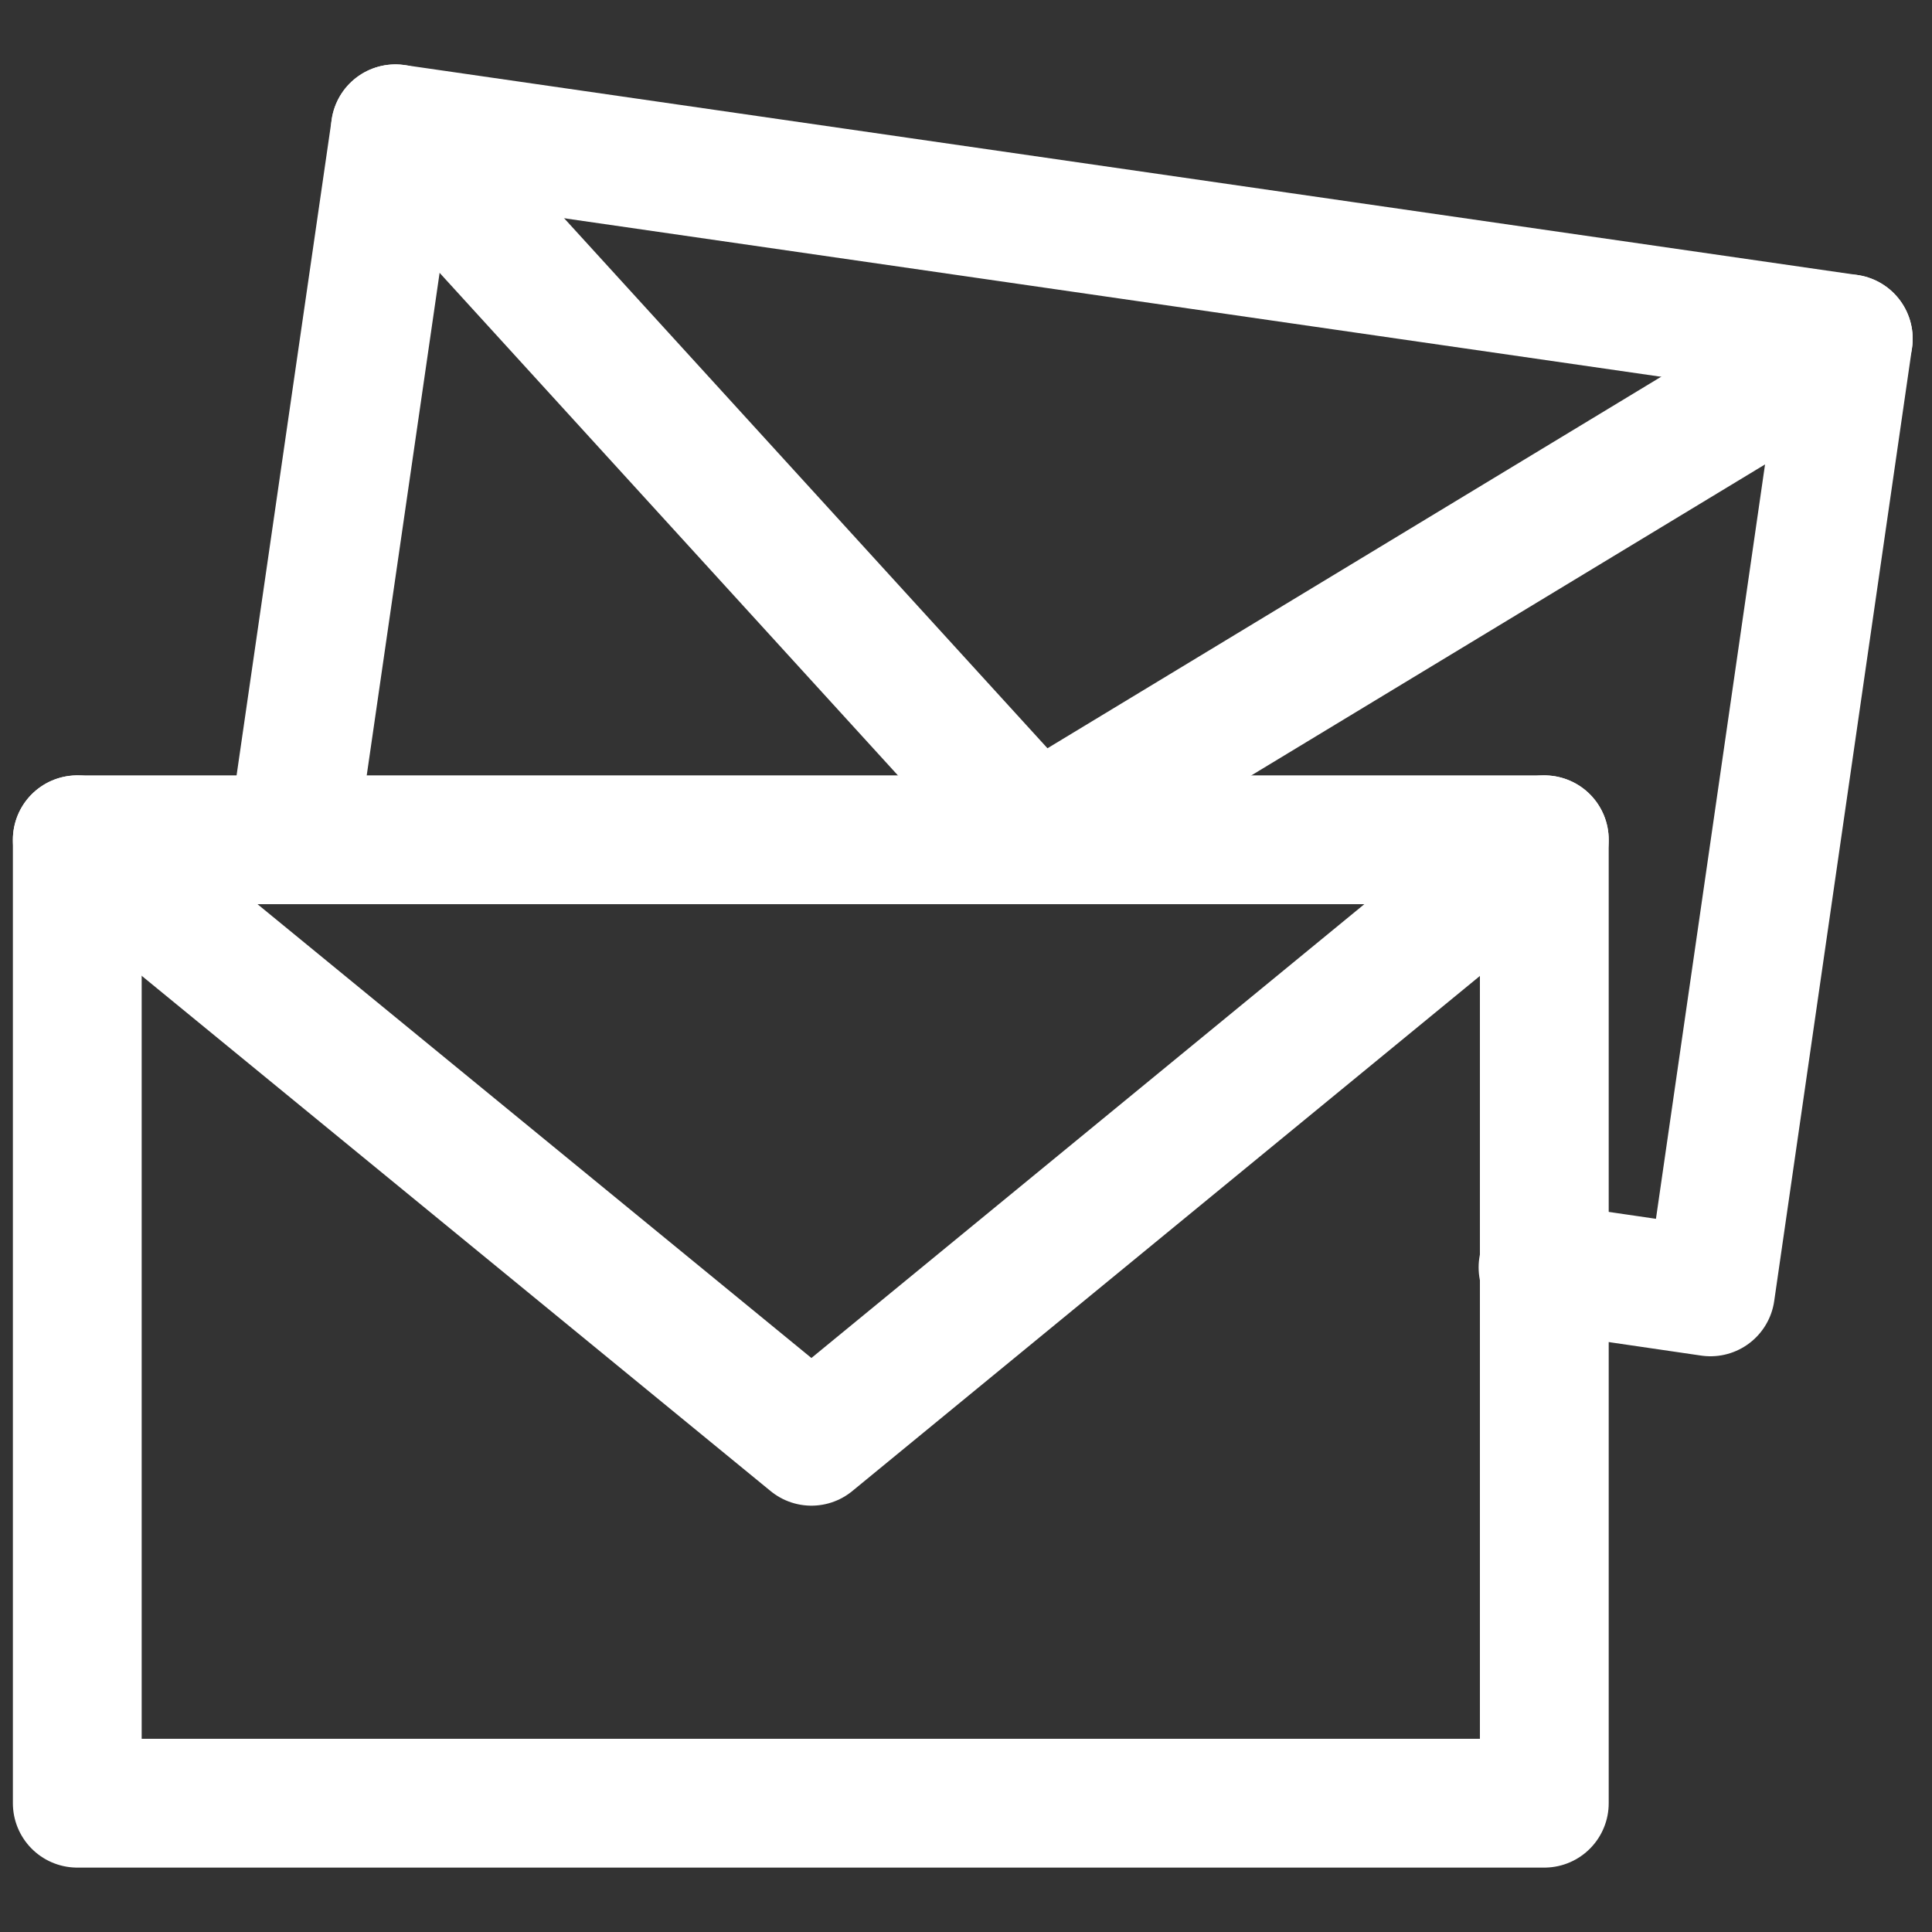
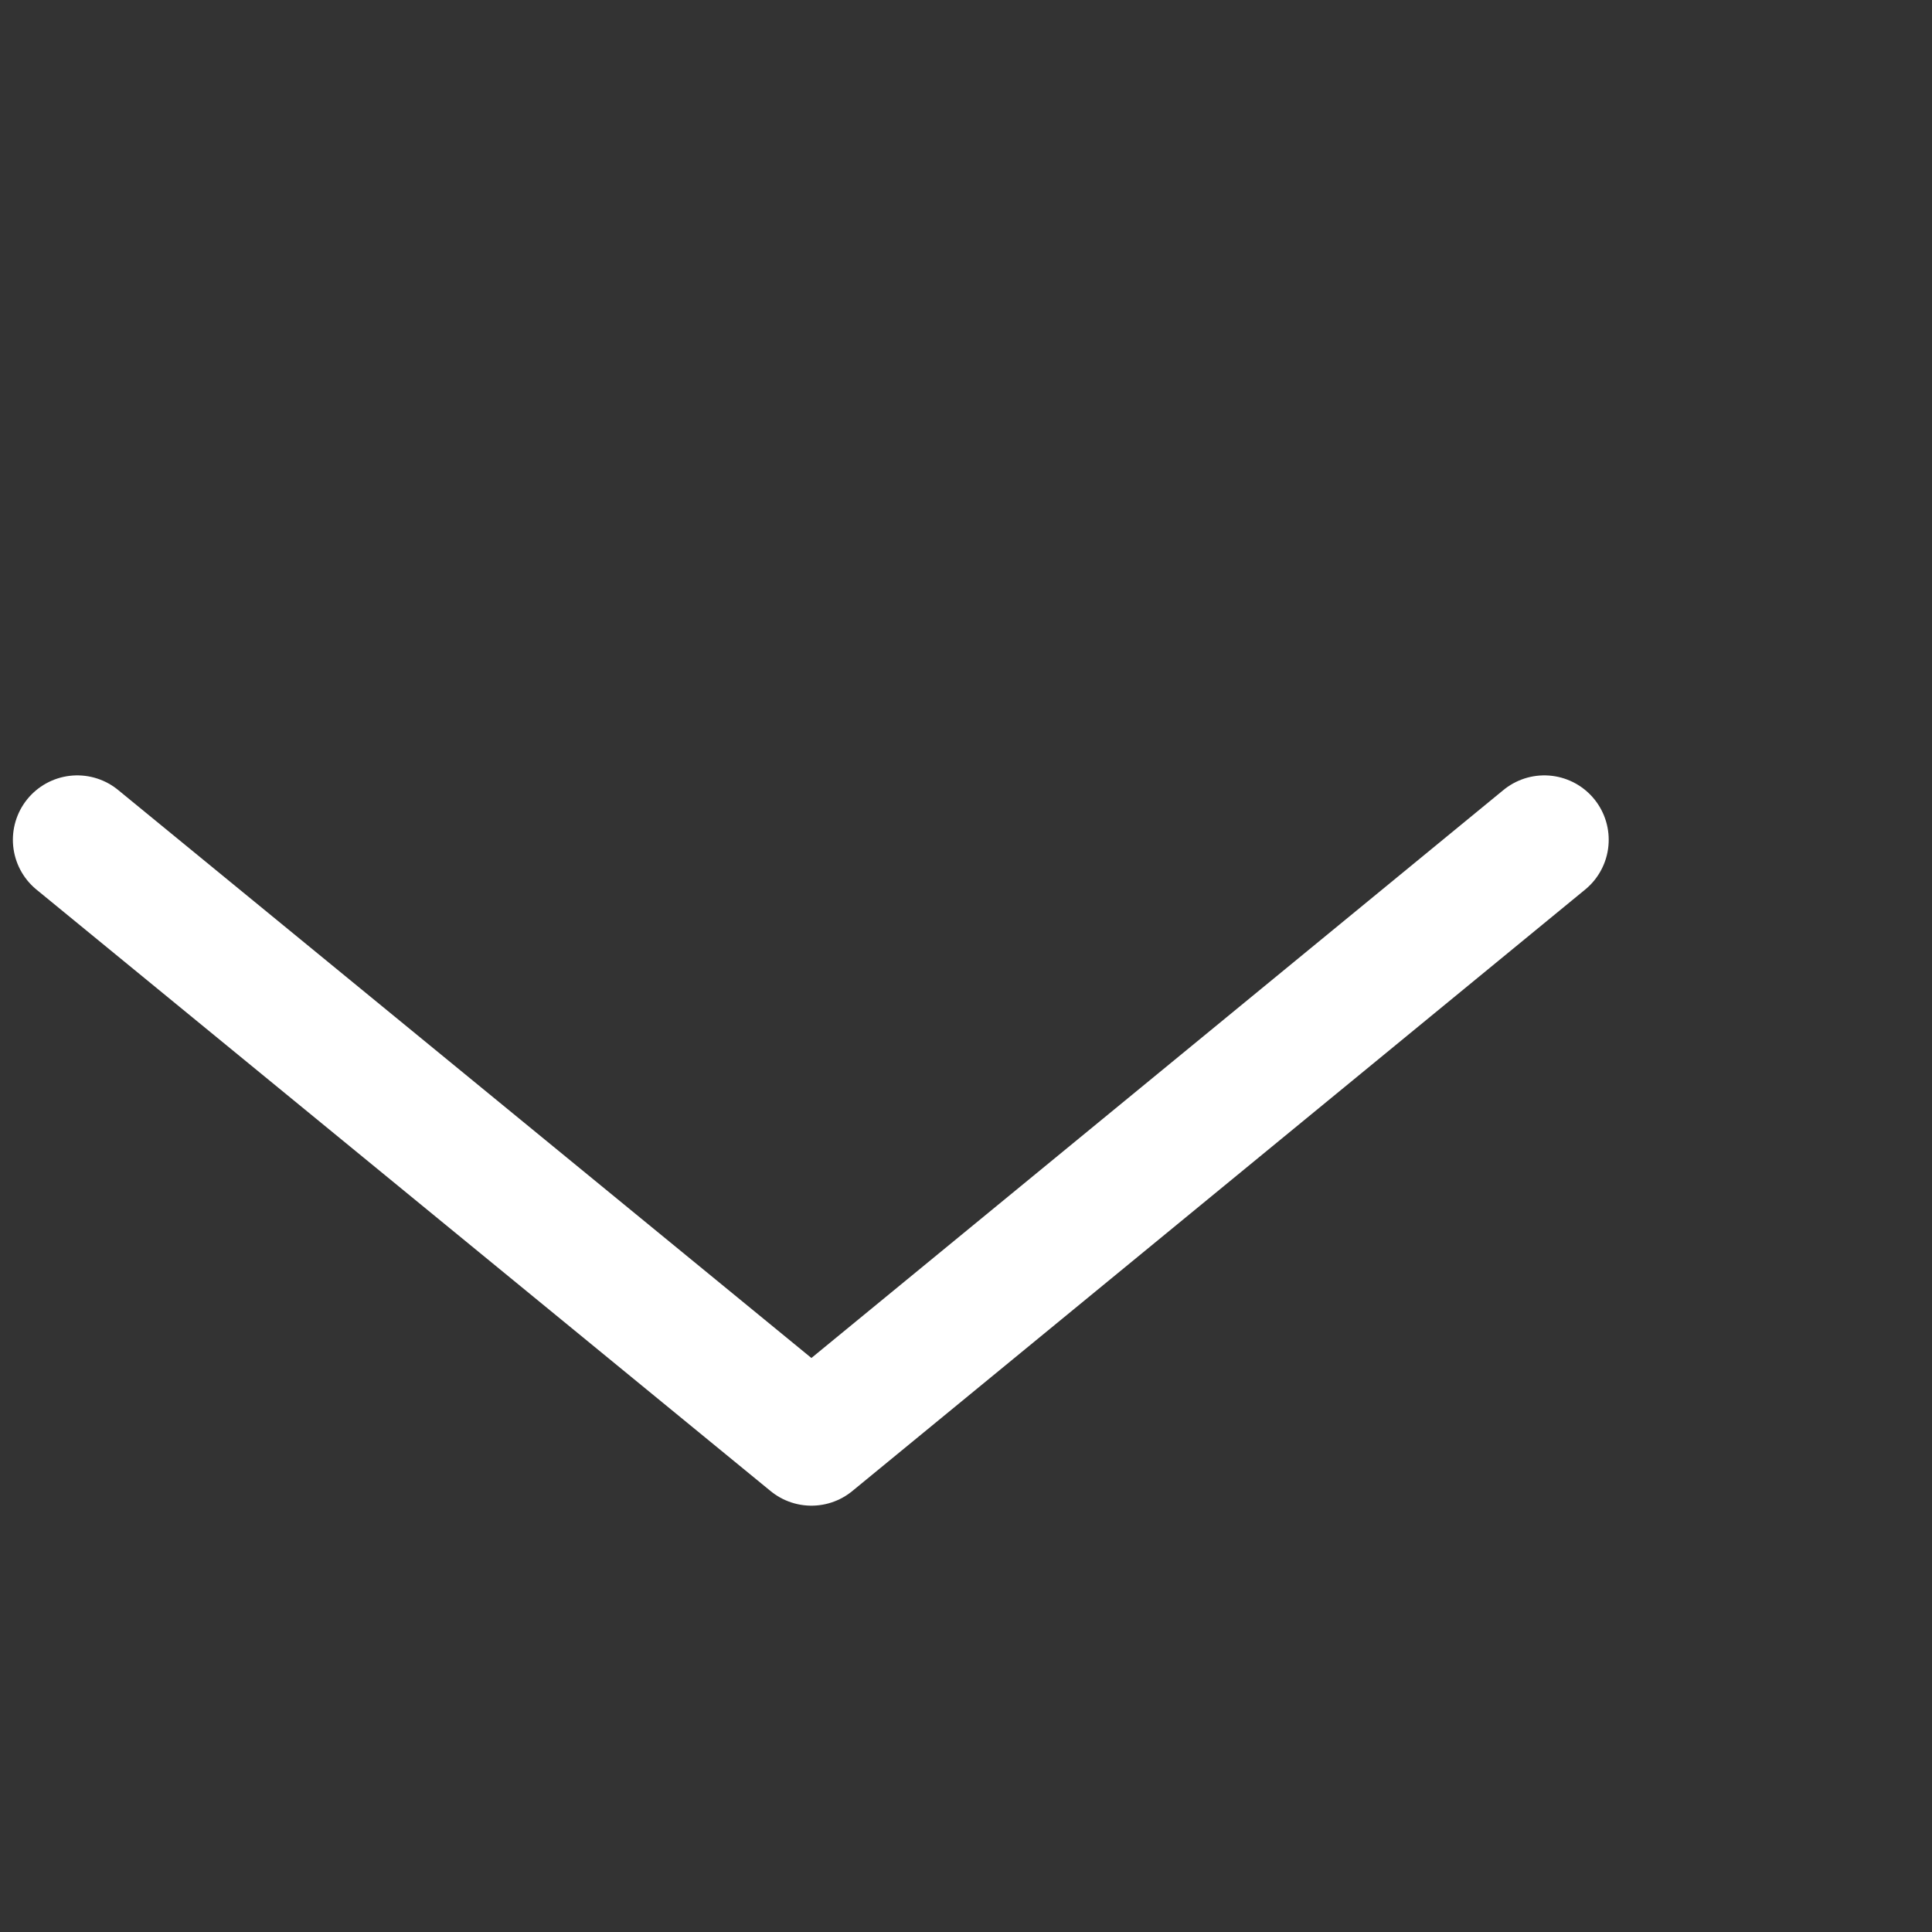
<svg xmlns="http://www.w3.org/2000/svg" version="1.1" id="圖層_1" x="0px" y="0px" viewBox="0 0 150 150" style="enable-background:new 0 0 150 150;" xml:space="preserve">
  <rect x="0" y="0" width="150" height="150" fill="#333333" stroke="none" />
  <style type="text/css">
	.st0{fill:none;stroke:#FFFFFF;stroke-width:10;stroke-linecap:round;stroke-linejoin:round;stroke-miterlimit:22.926;}
</style>
-   <polygon class="st0" points="6,65.2 119.9,65.2 119.9,140 6,140 " />
  <polyline class="st0" points="119.9,65.2 63,111.9 6,65.2 " />
-   <polyline class="st0" points="23,63.1 30.7,10 143.5,26.3 132.8,100.3 119.8,98.4 " />
-   <polyline class="st0" points="143.5,26.3 80.4,64.5 30.7,10 " />
</svg>